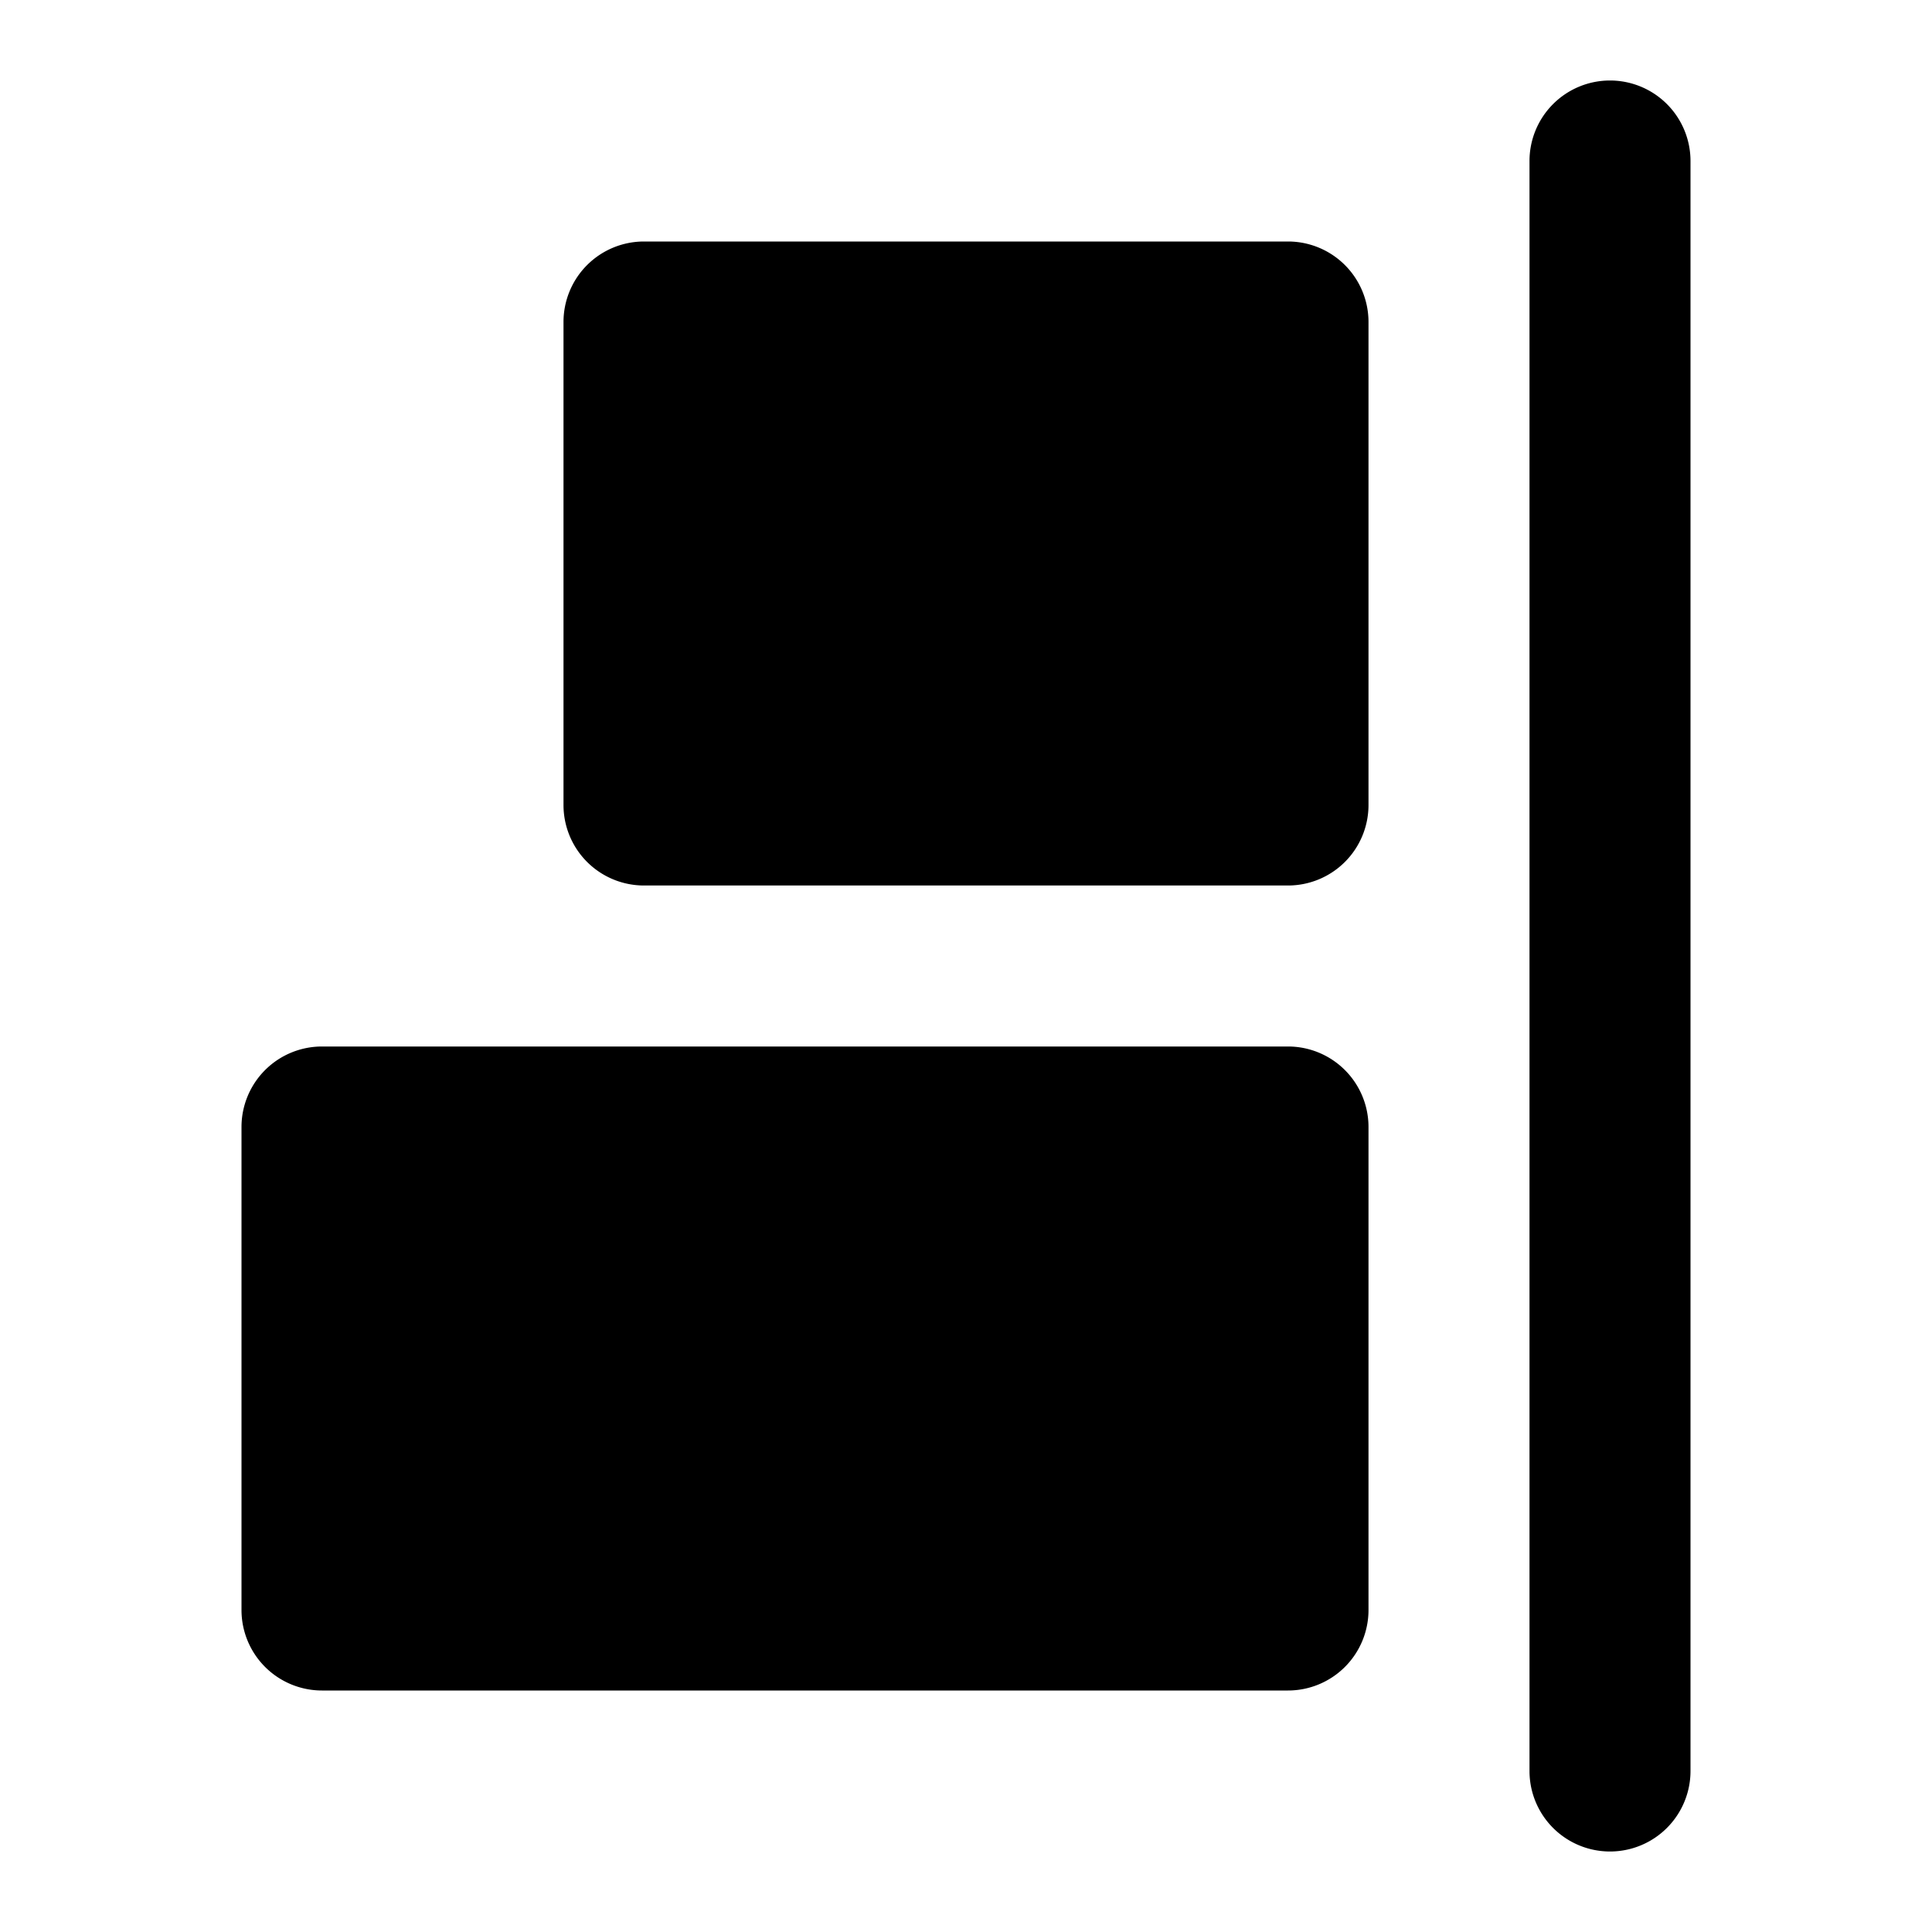
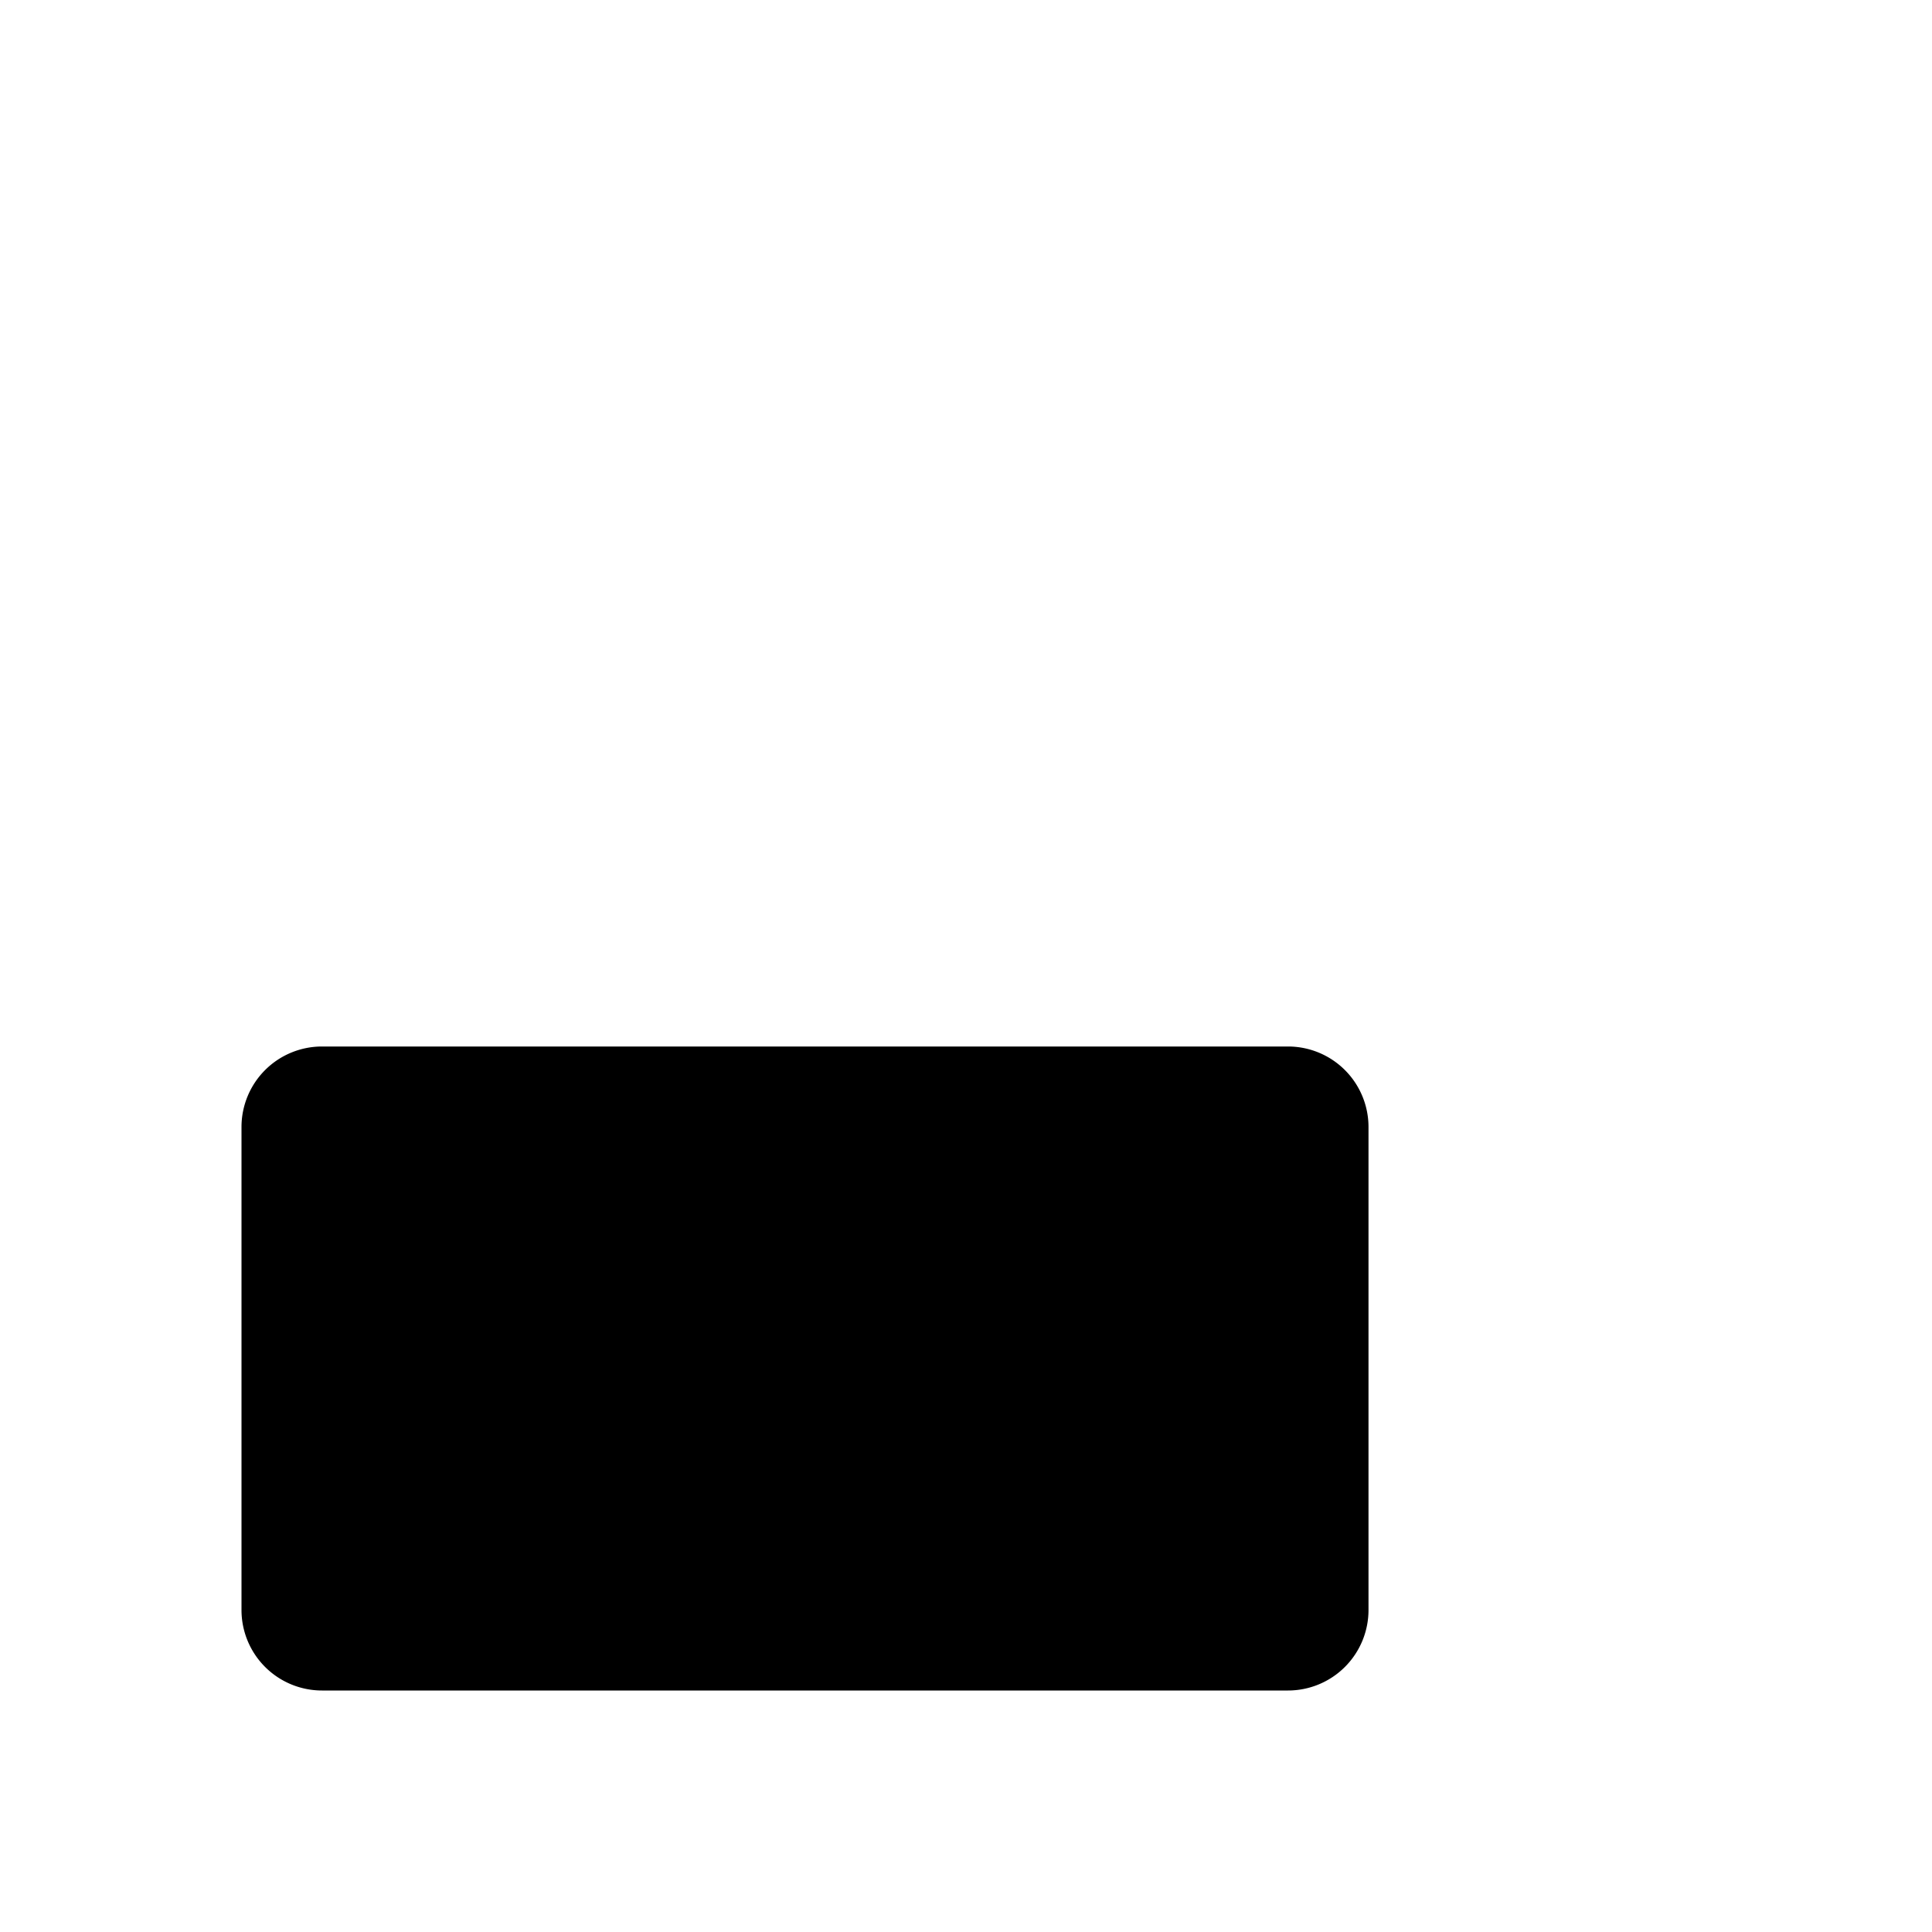
<svg xmlns="http://www.w3.org/2000/svg" width="800px" height="800px" viewBox="0 0 48 48">
  <g id="Layer_2" data-name="Layer 2">
    <g id="invisible_box" data-name="invisible box">
-       <rect width="48" height="48" fill="none" />
-     </g>
+       </g>
    <g id="Layer_7" data-name="Layer 7">
      <g>
-         <path d="M40,2a2,2,0,0,0-2,2V44a2,2,0,0,0,4,0V4A2,2,0,0,0,40,2Z" />
-         <path d="M32,6H16a2,2,0,0,0-2,2V20a2,2,0,0,0,2,2H32a2,2,0,0,0,2-2V8A2,2,0,0,0,32,6Z" />
        <path d="M32,26H8a2,2,0,0,0-2,2V40a2,2,0,0,0,2,2H32a2,2,0,0,0,2-2V28A2,2,0,0,0,32,26Z" />
      </g>
    </g>
  </g>
</svg>